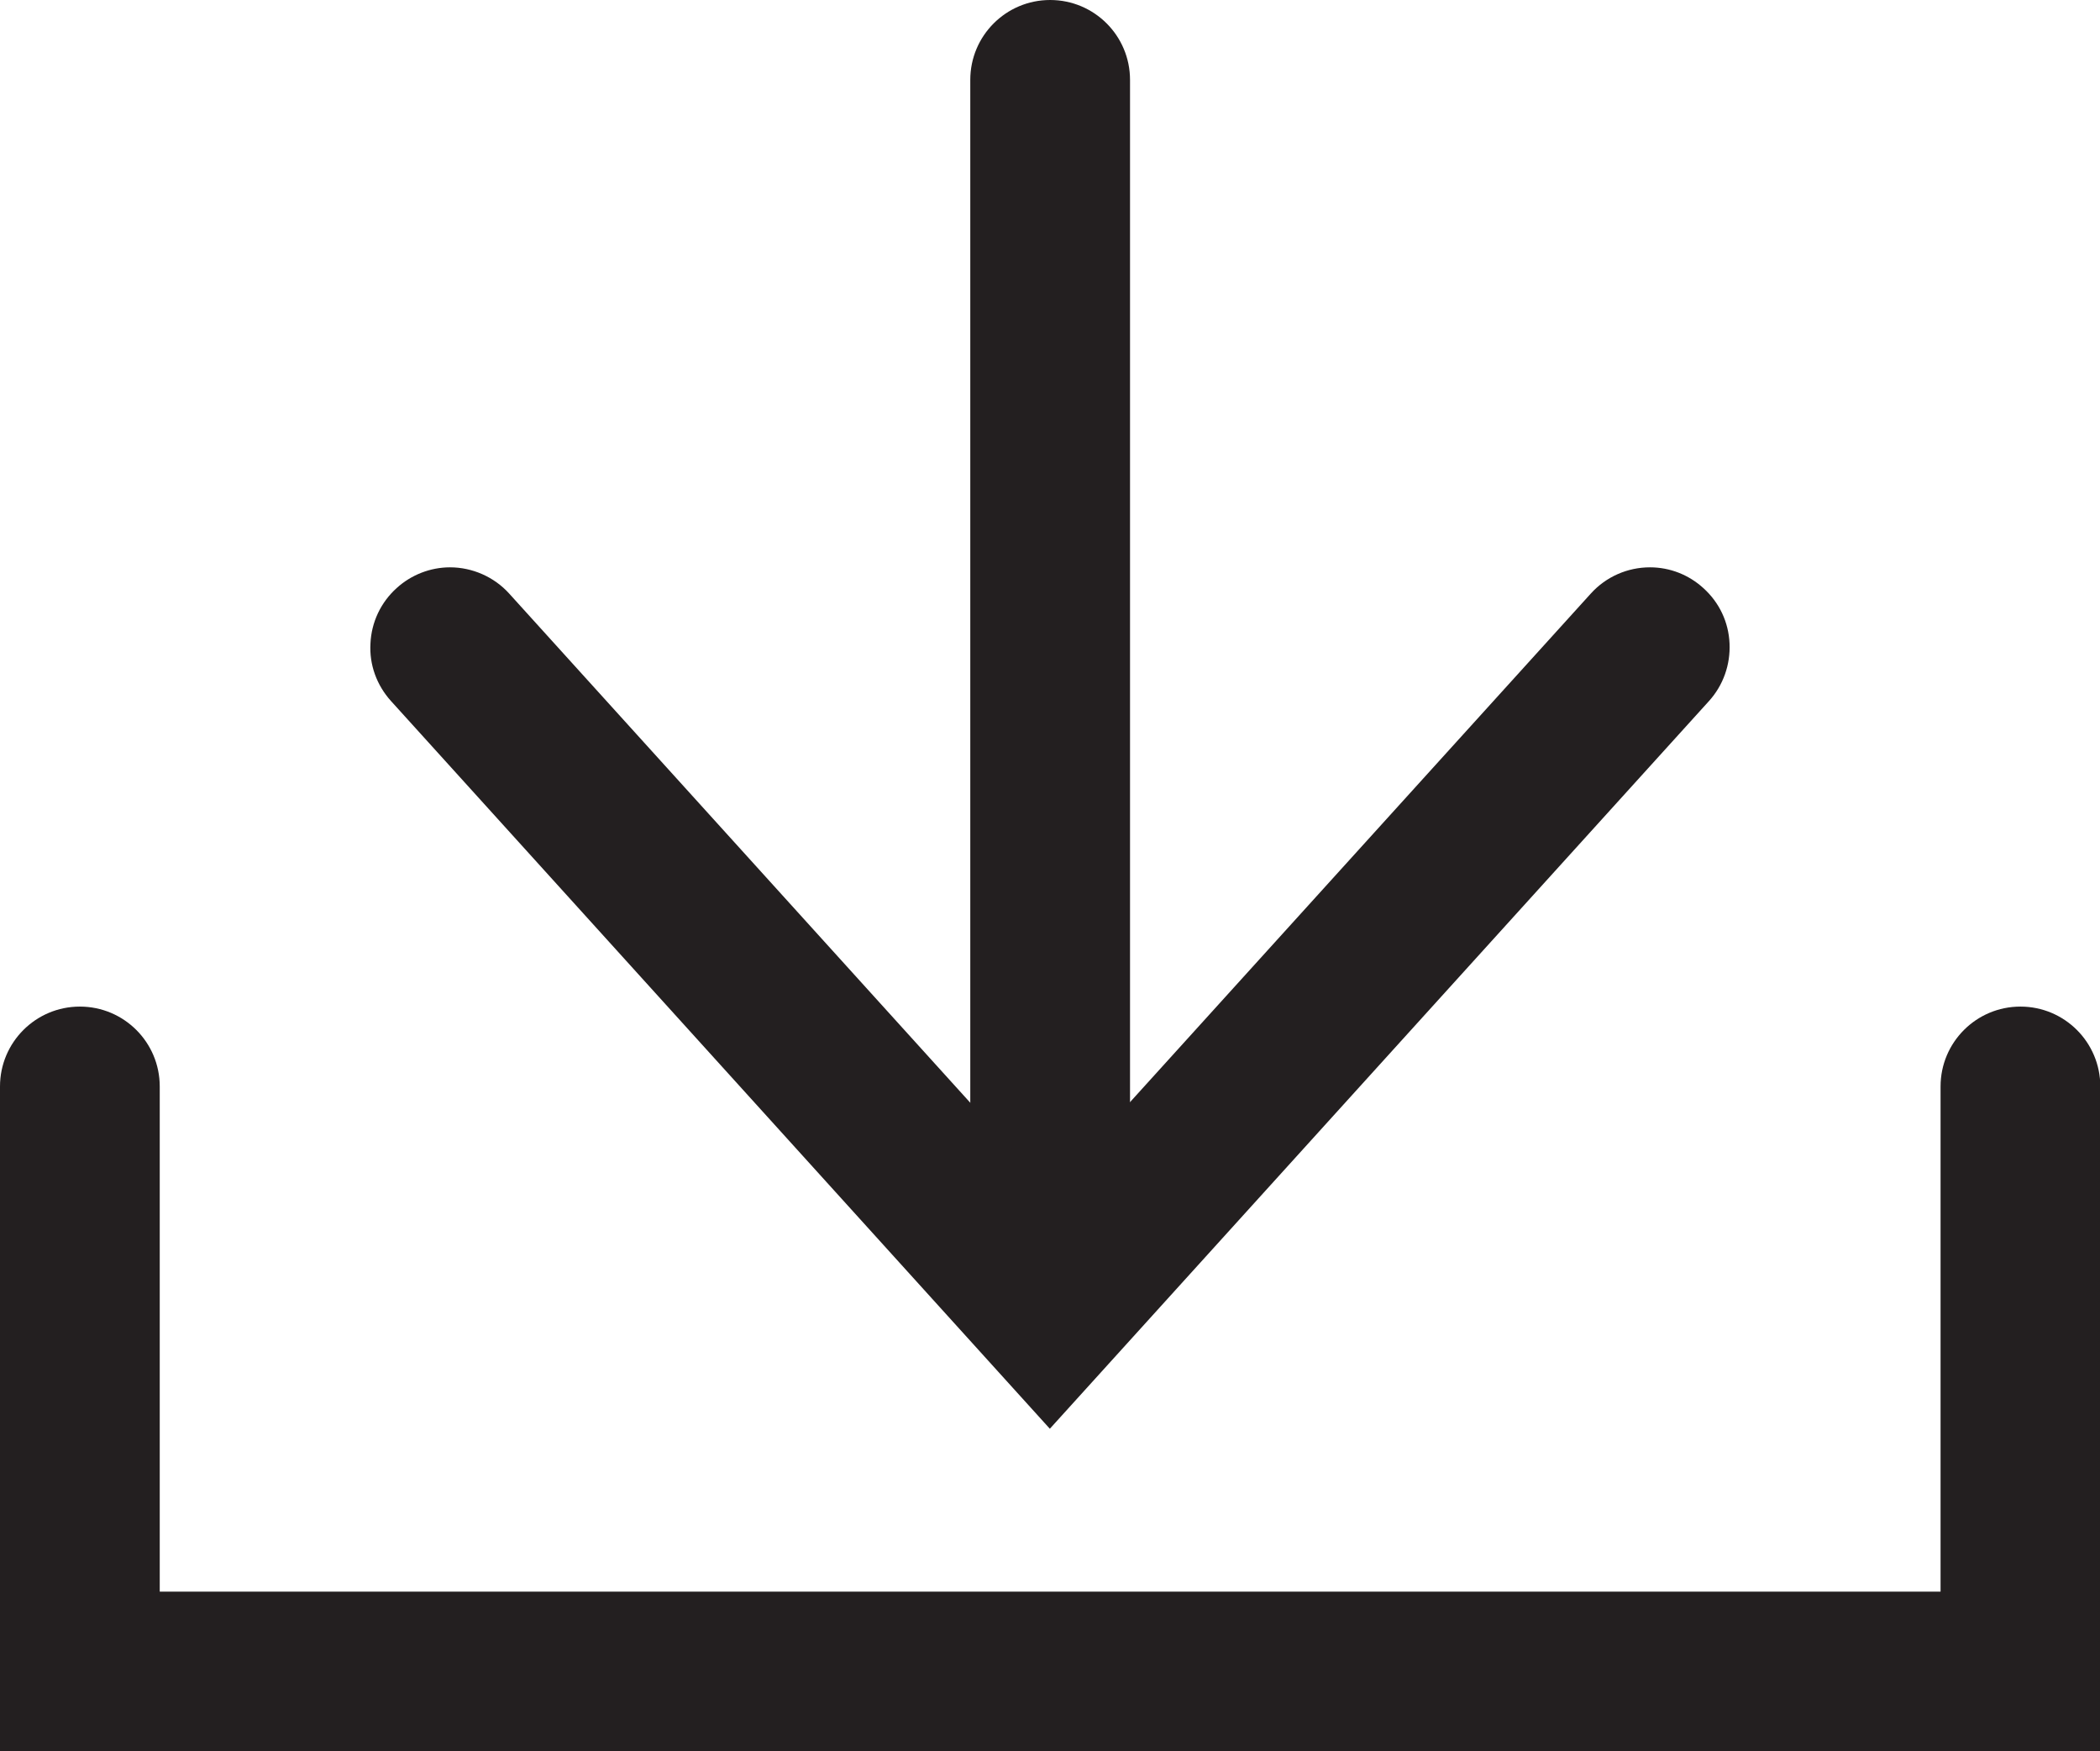
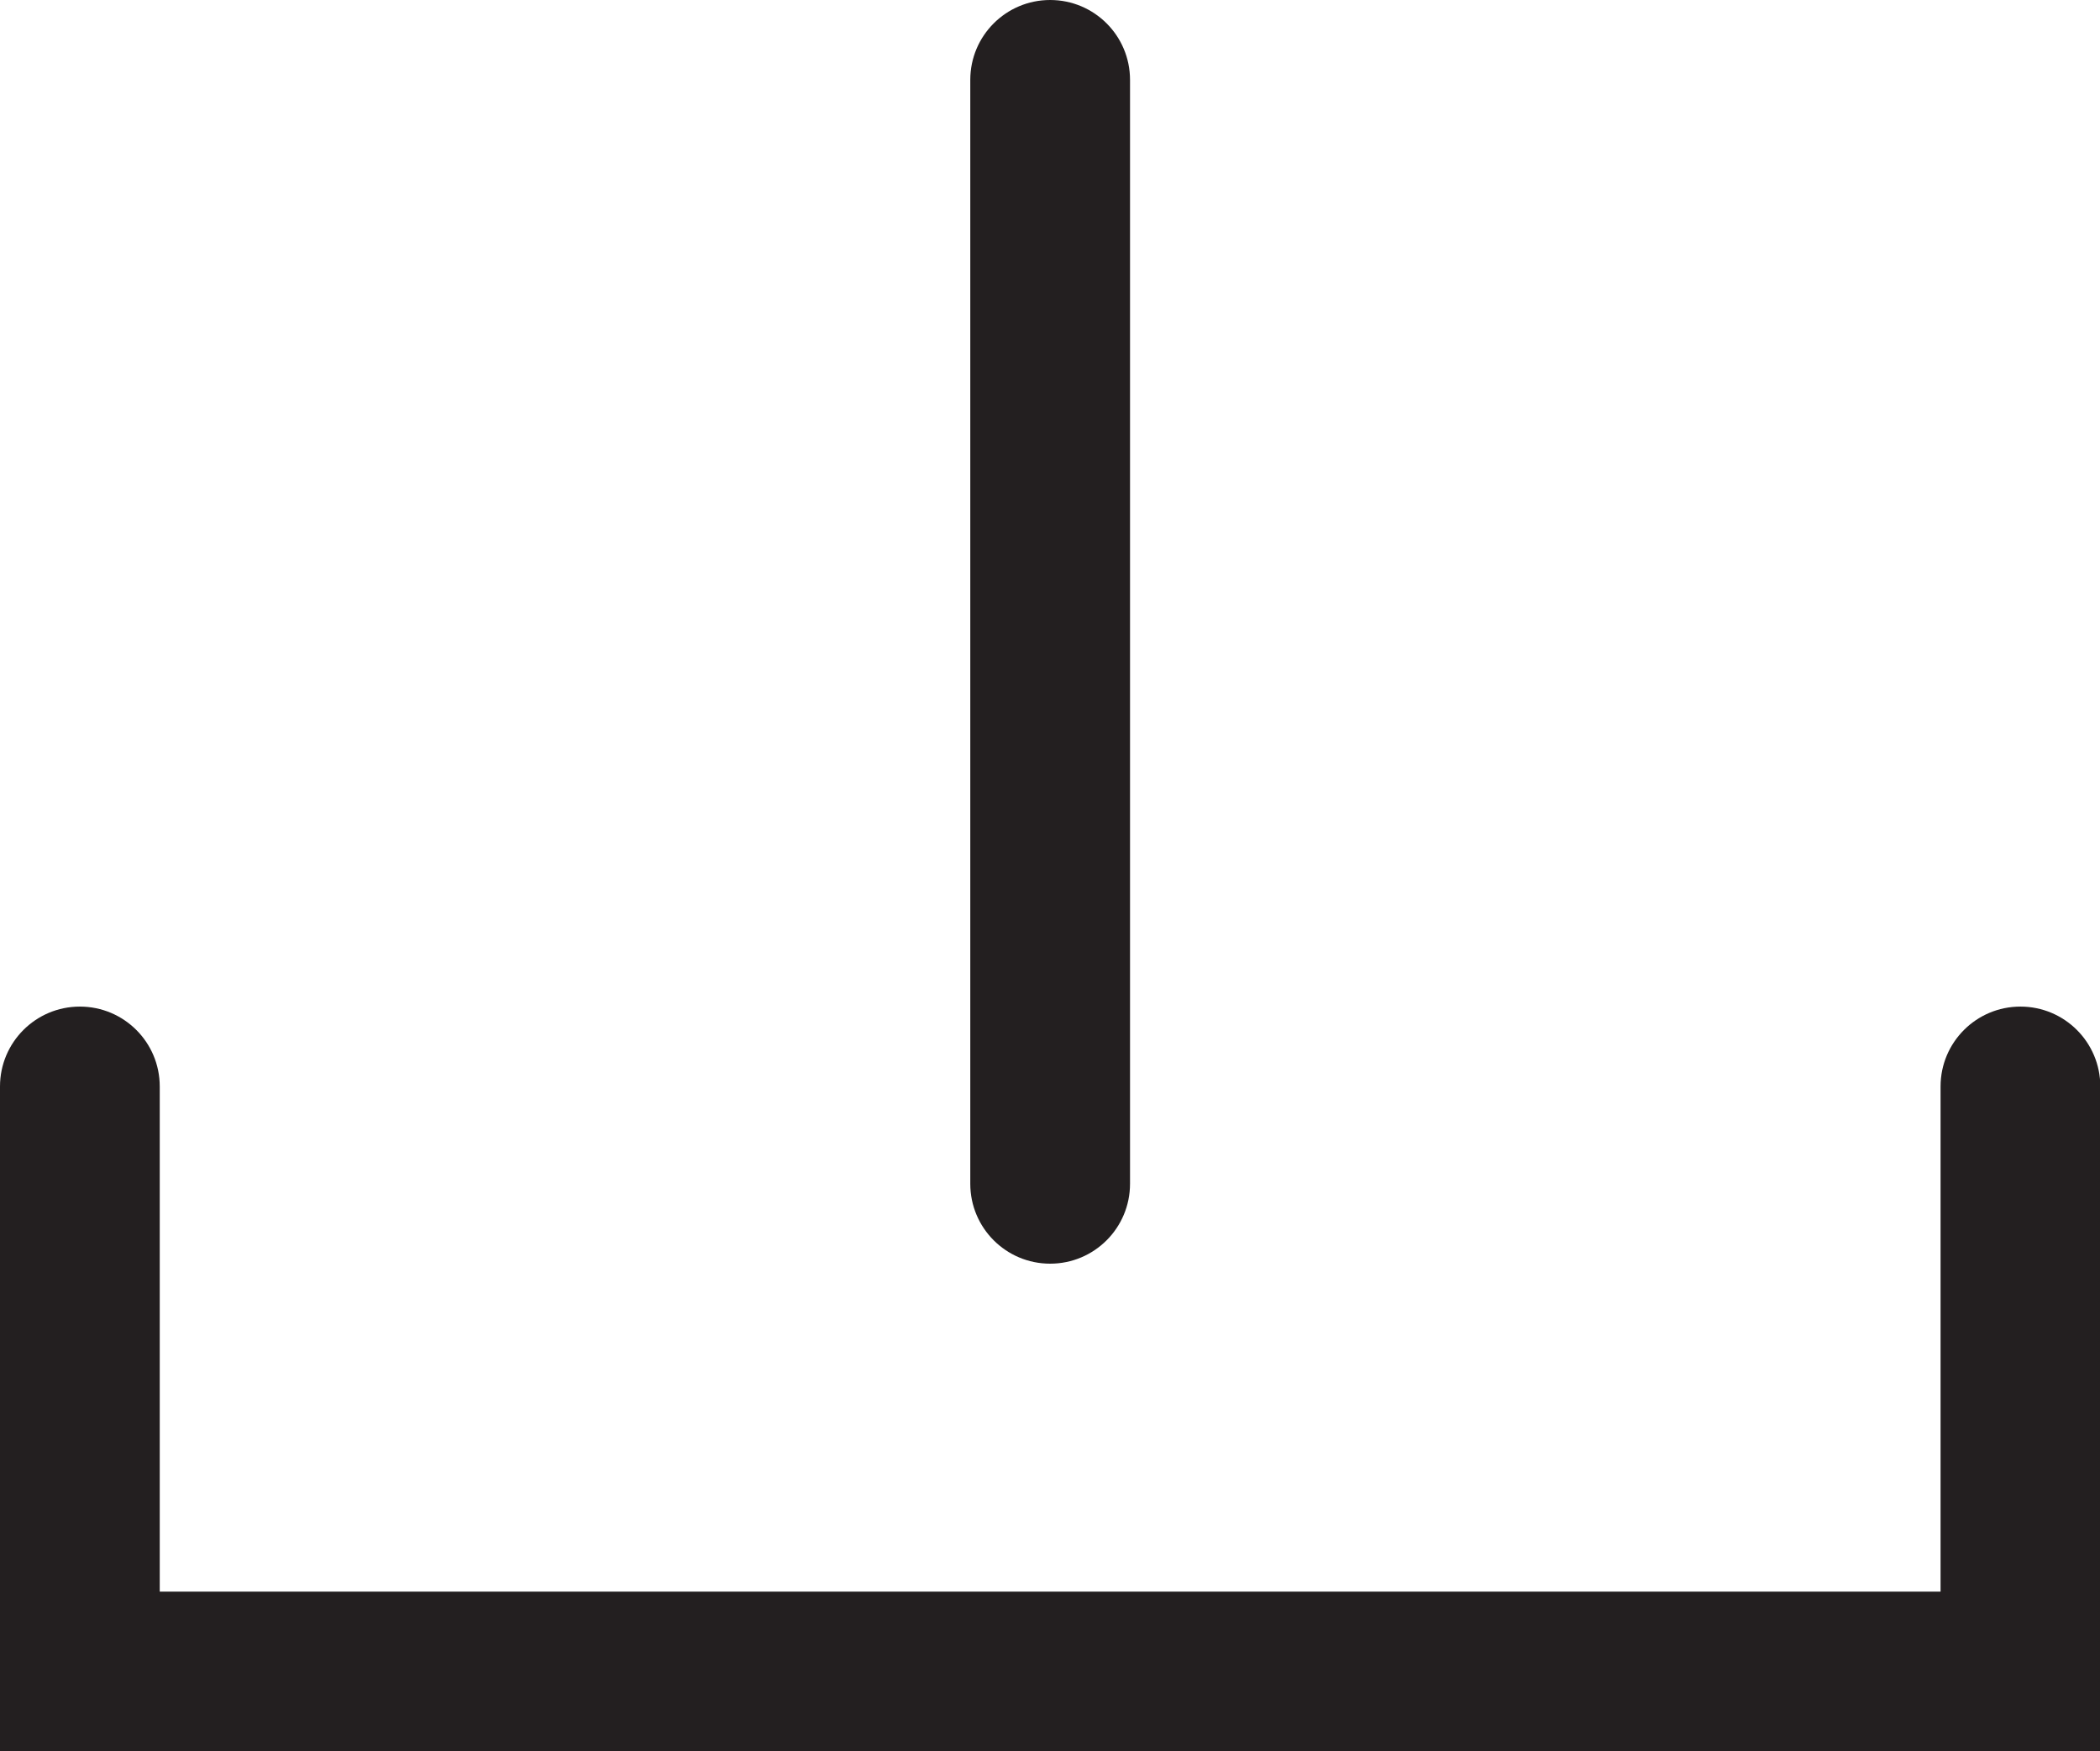
<svg xmlns="http://www.w3.org/2000/svg" id="Layer_1" data-name="Layer 1" width="67.57" height="56.33" viewBox="0 0 67.57 56.33">
  <defs>
    <style>
      .cls-1 {
        fill: #231f20;
      }
    </style>
  </defs>
  <path class="cls-1" d="m33.79,40.65c-1.42,0-2.57-1.15-2.57-2.57V2.57c0-1.42,1.15-2.57,2.57-2.57s2.57,1.15,2.57,2.57v35.51c0,1.42-1.15,2.57-2.57,2.57" />
-   <path class="cls-1" d="m12.58,22.55c-.46-.51-.7-1.17-.66-1.85.03-.68.33-1.32.84-1.78.47-.43,1.09-.67,1.72-.67.72,0,1.42.31,1.9.84l17.4,19.21,17.41-19.21c.49-.54,1.18-.84,1.9-.84.64,0,1.25.24,1.72.67.51.46.81,1.09.84,1.78.03.68-.2,1.34-.66,1.85l-21.21,23.41L12.58,22.55Z" />
  <path class="cls-1" d="m0,56.33v-21.38c0-1.42,1.15-2.57,2.57-2.57s2.57,1.15,2.57,2.57v16.25h57.3v-16.25c0-1.42,1.15-2.57,2.57-2.57s2.57,1.15,2.57,2.57v21.38H0Z" />
</svg>